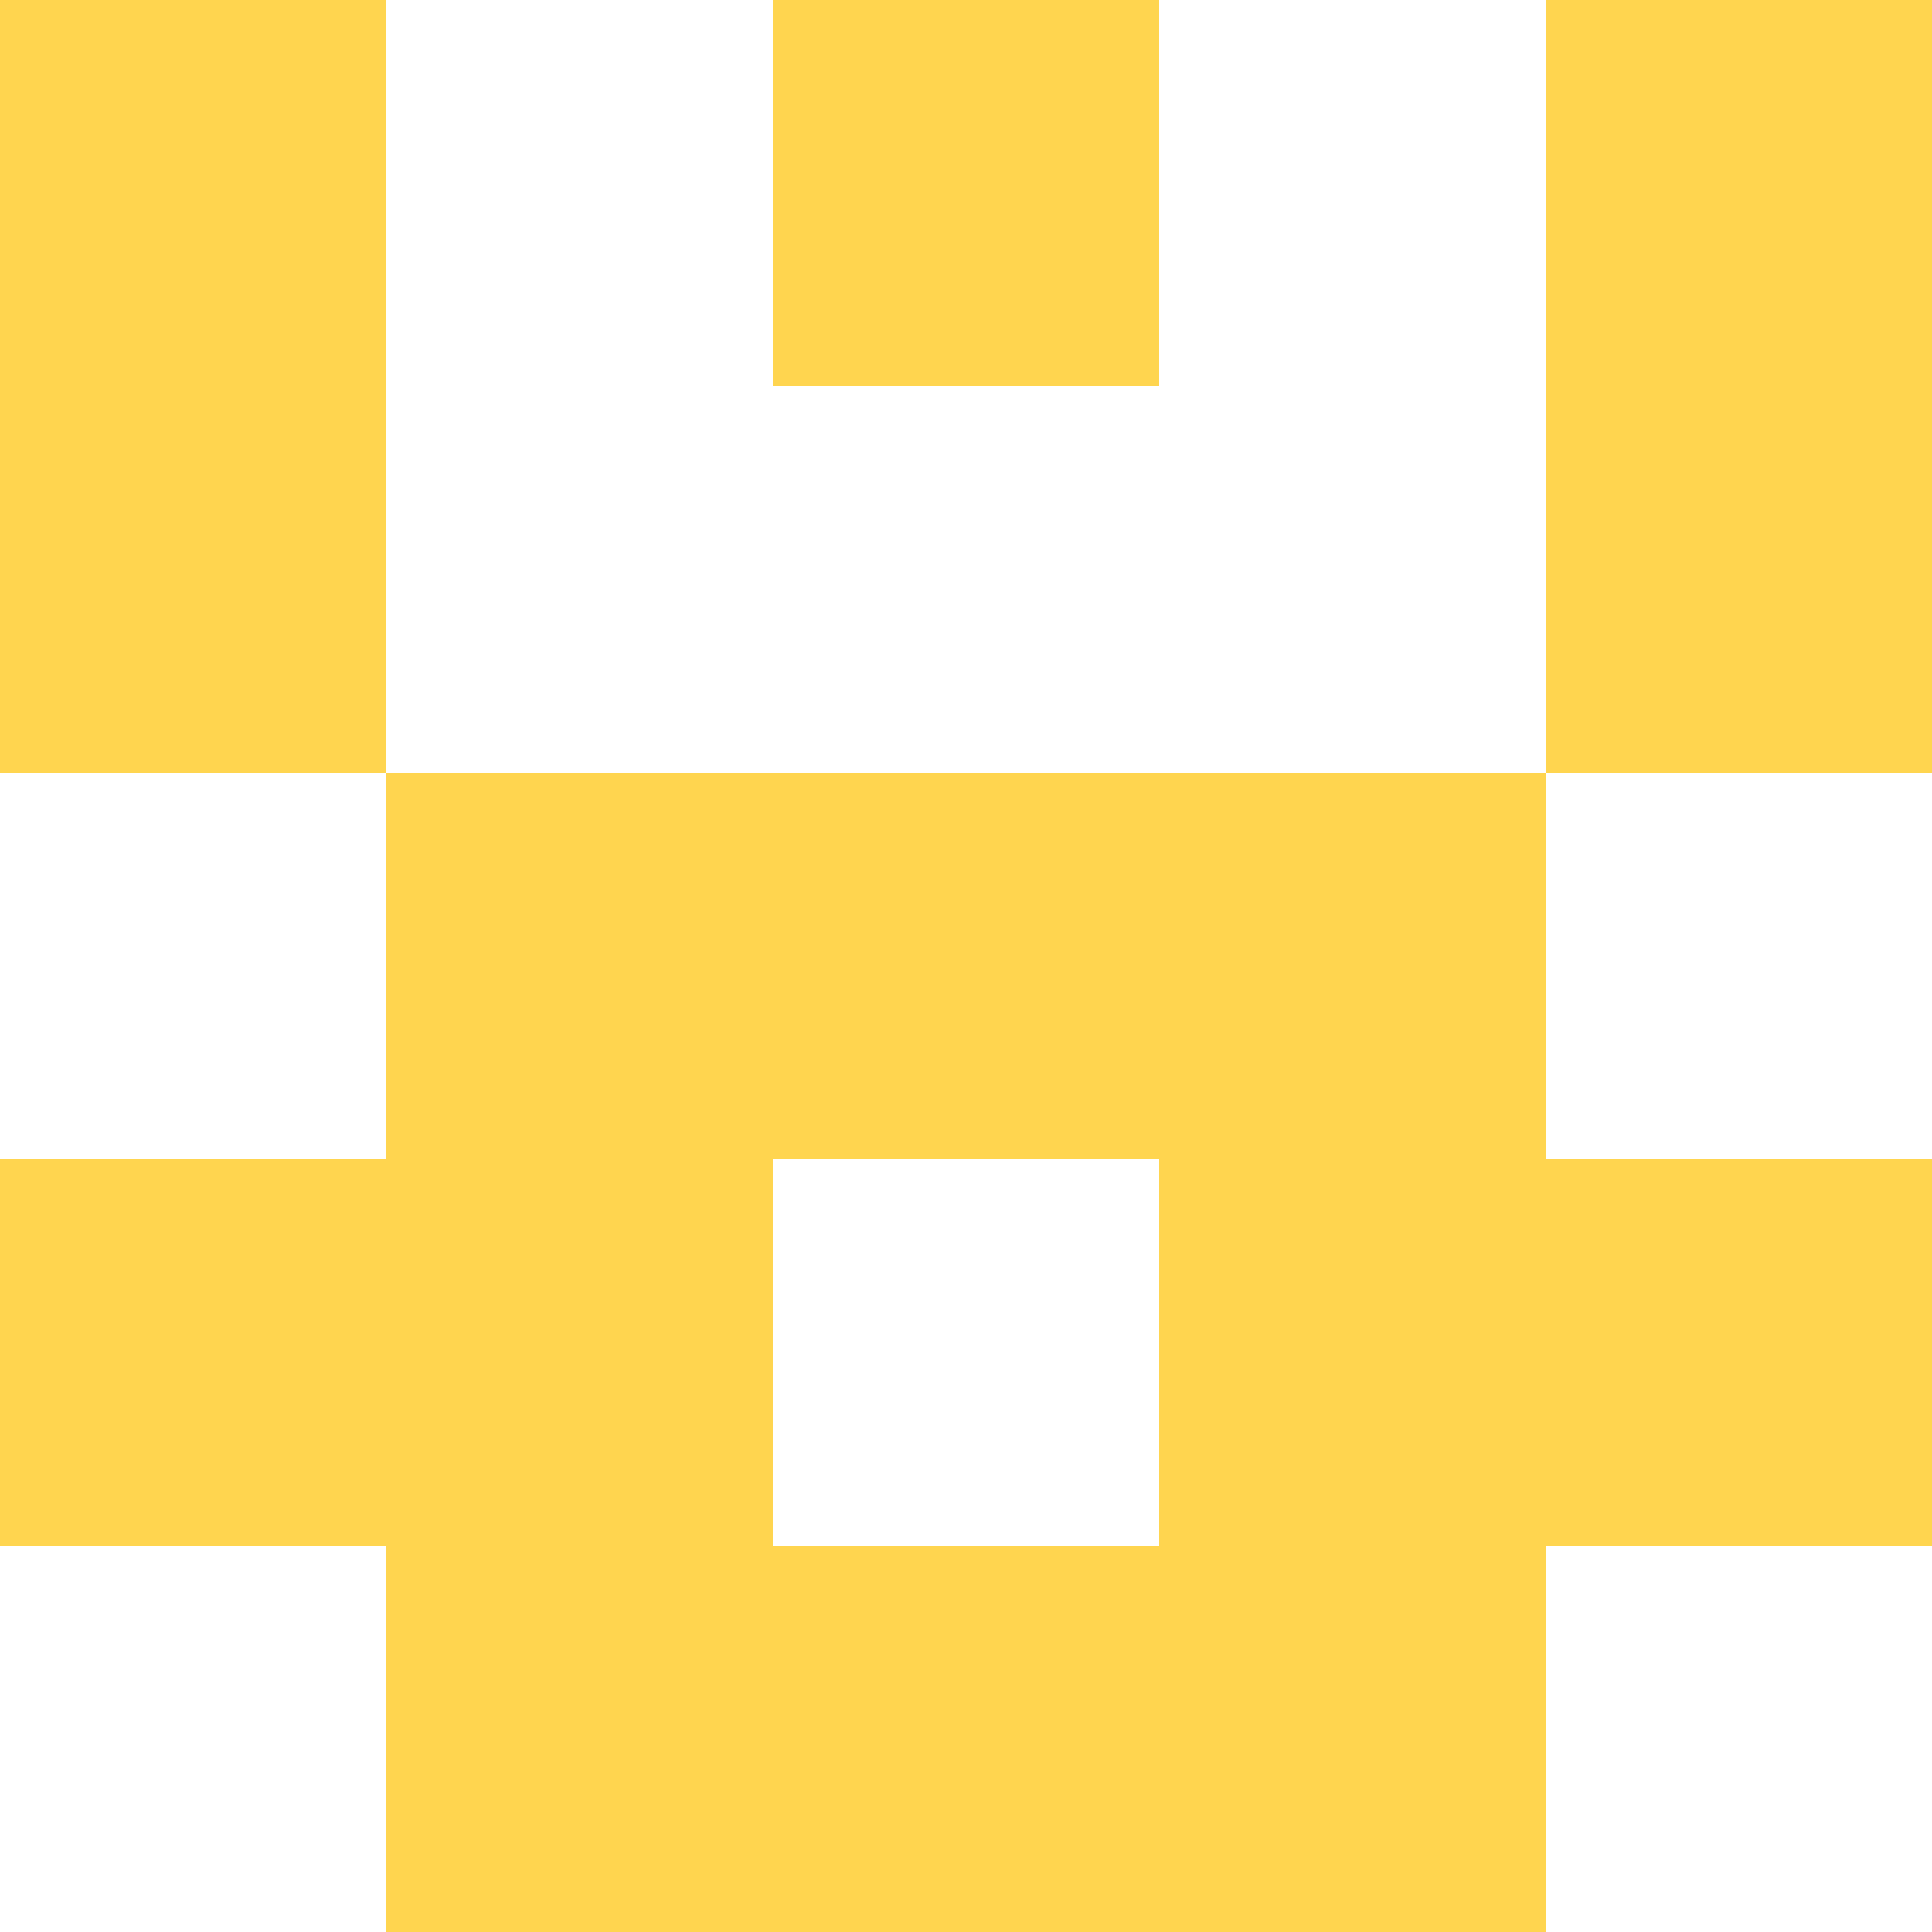
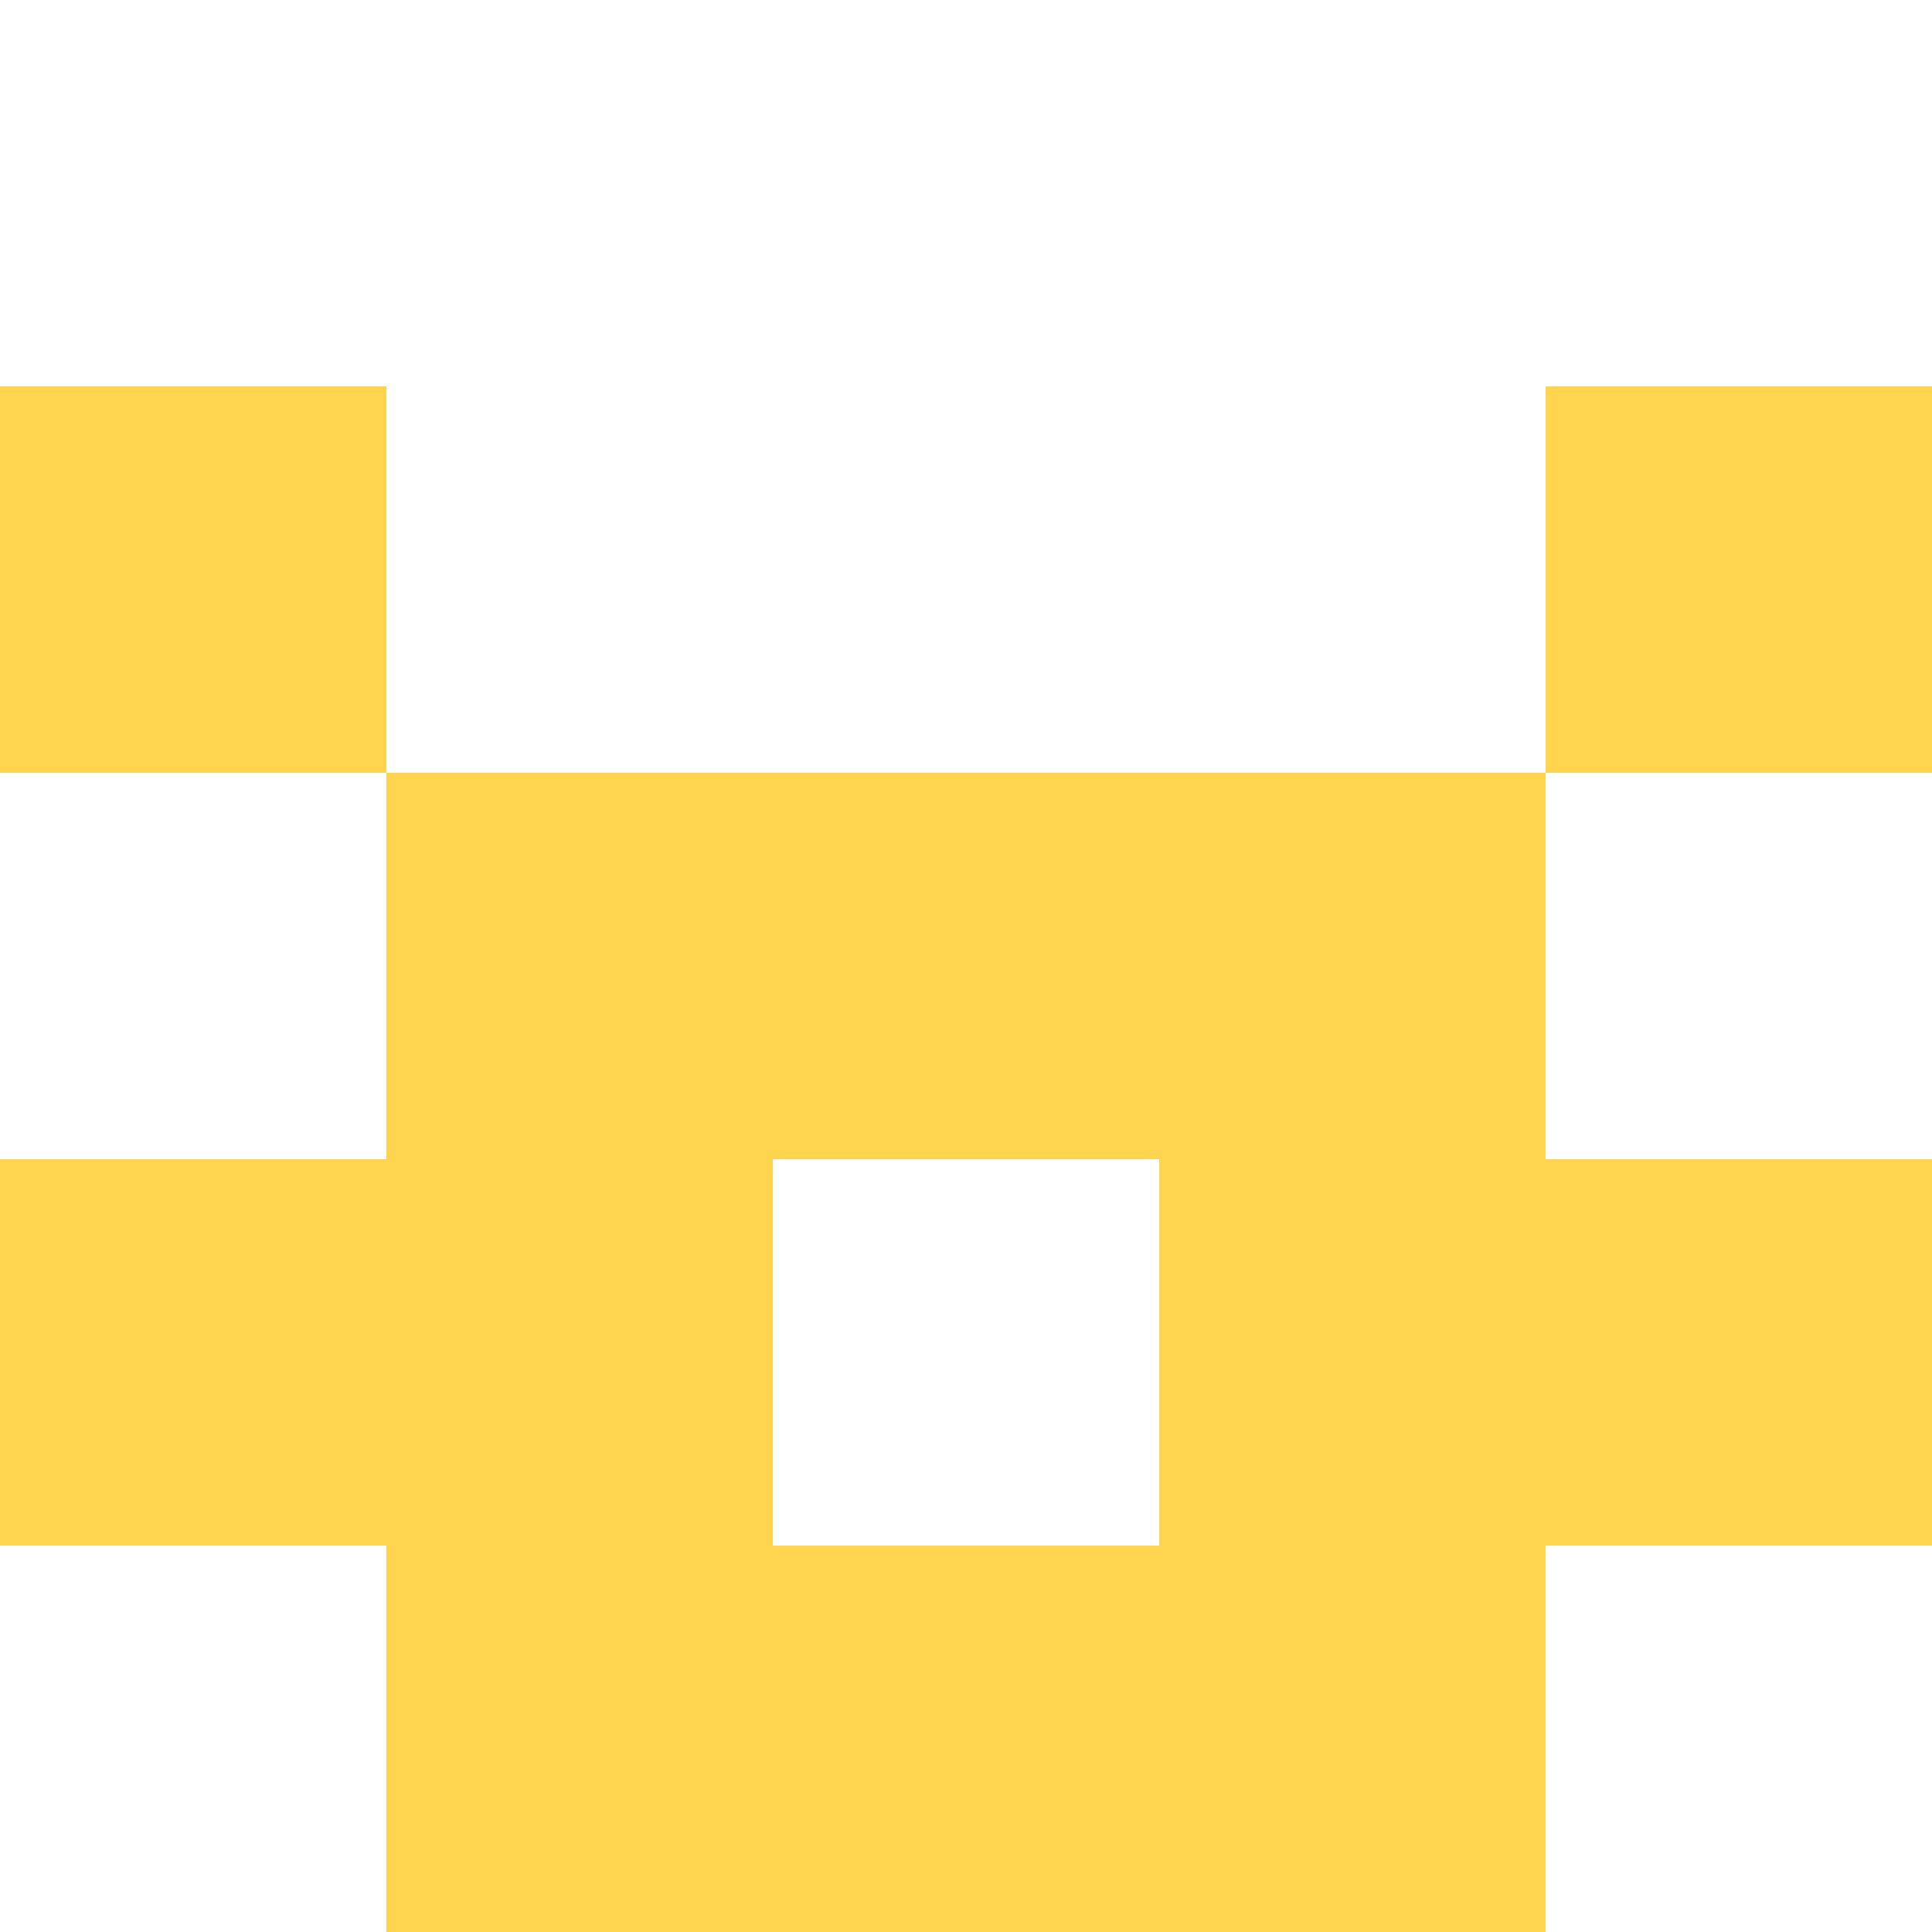
<svg xmlns="http://www.w3.org/2000/svg" viewBox="0 0 5 5" version="1.1" shape-rendering="crispEdges">
-   <path d="M0 0h5v5H0V0z" fill="#ffffff" />
-   <path d="M0 0h1v1H0V0zm2 0h1v1H2V0zm2 0h1v1H4V0z" fill-rule="evenodd" fill="#ffd54f" />
  <path d="M0 1h1v1H0V1zm4 0h1v1H4V1z" fill-rule="evenodd" fill="#ffd54f" />
  <path d="M1 2h3v1H1V2z" fill="#ffd54f" />
  <path d="M0 3h2v1H0V3zm3 0h2v1H3V3z" fill-rule="evenodd" fill="#ffd54f" />
  <path d="M1 4h3v1H1V4z" fill="#ffd54f" />
</svg>